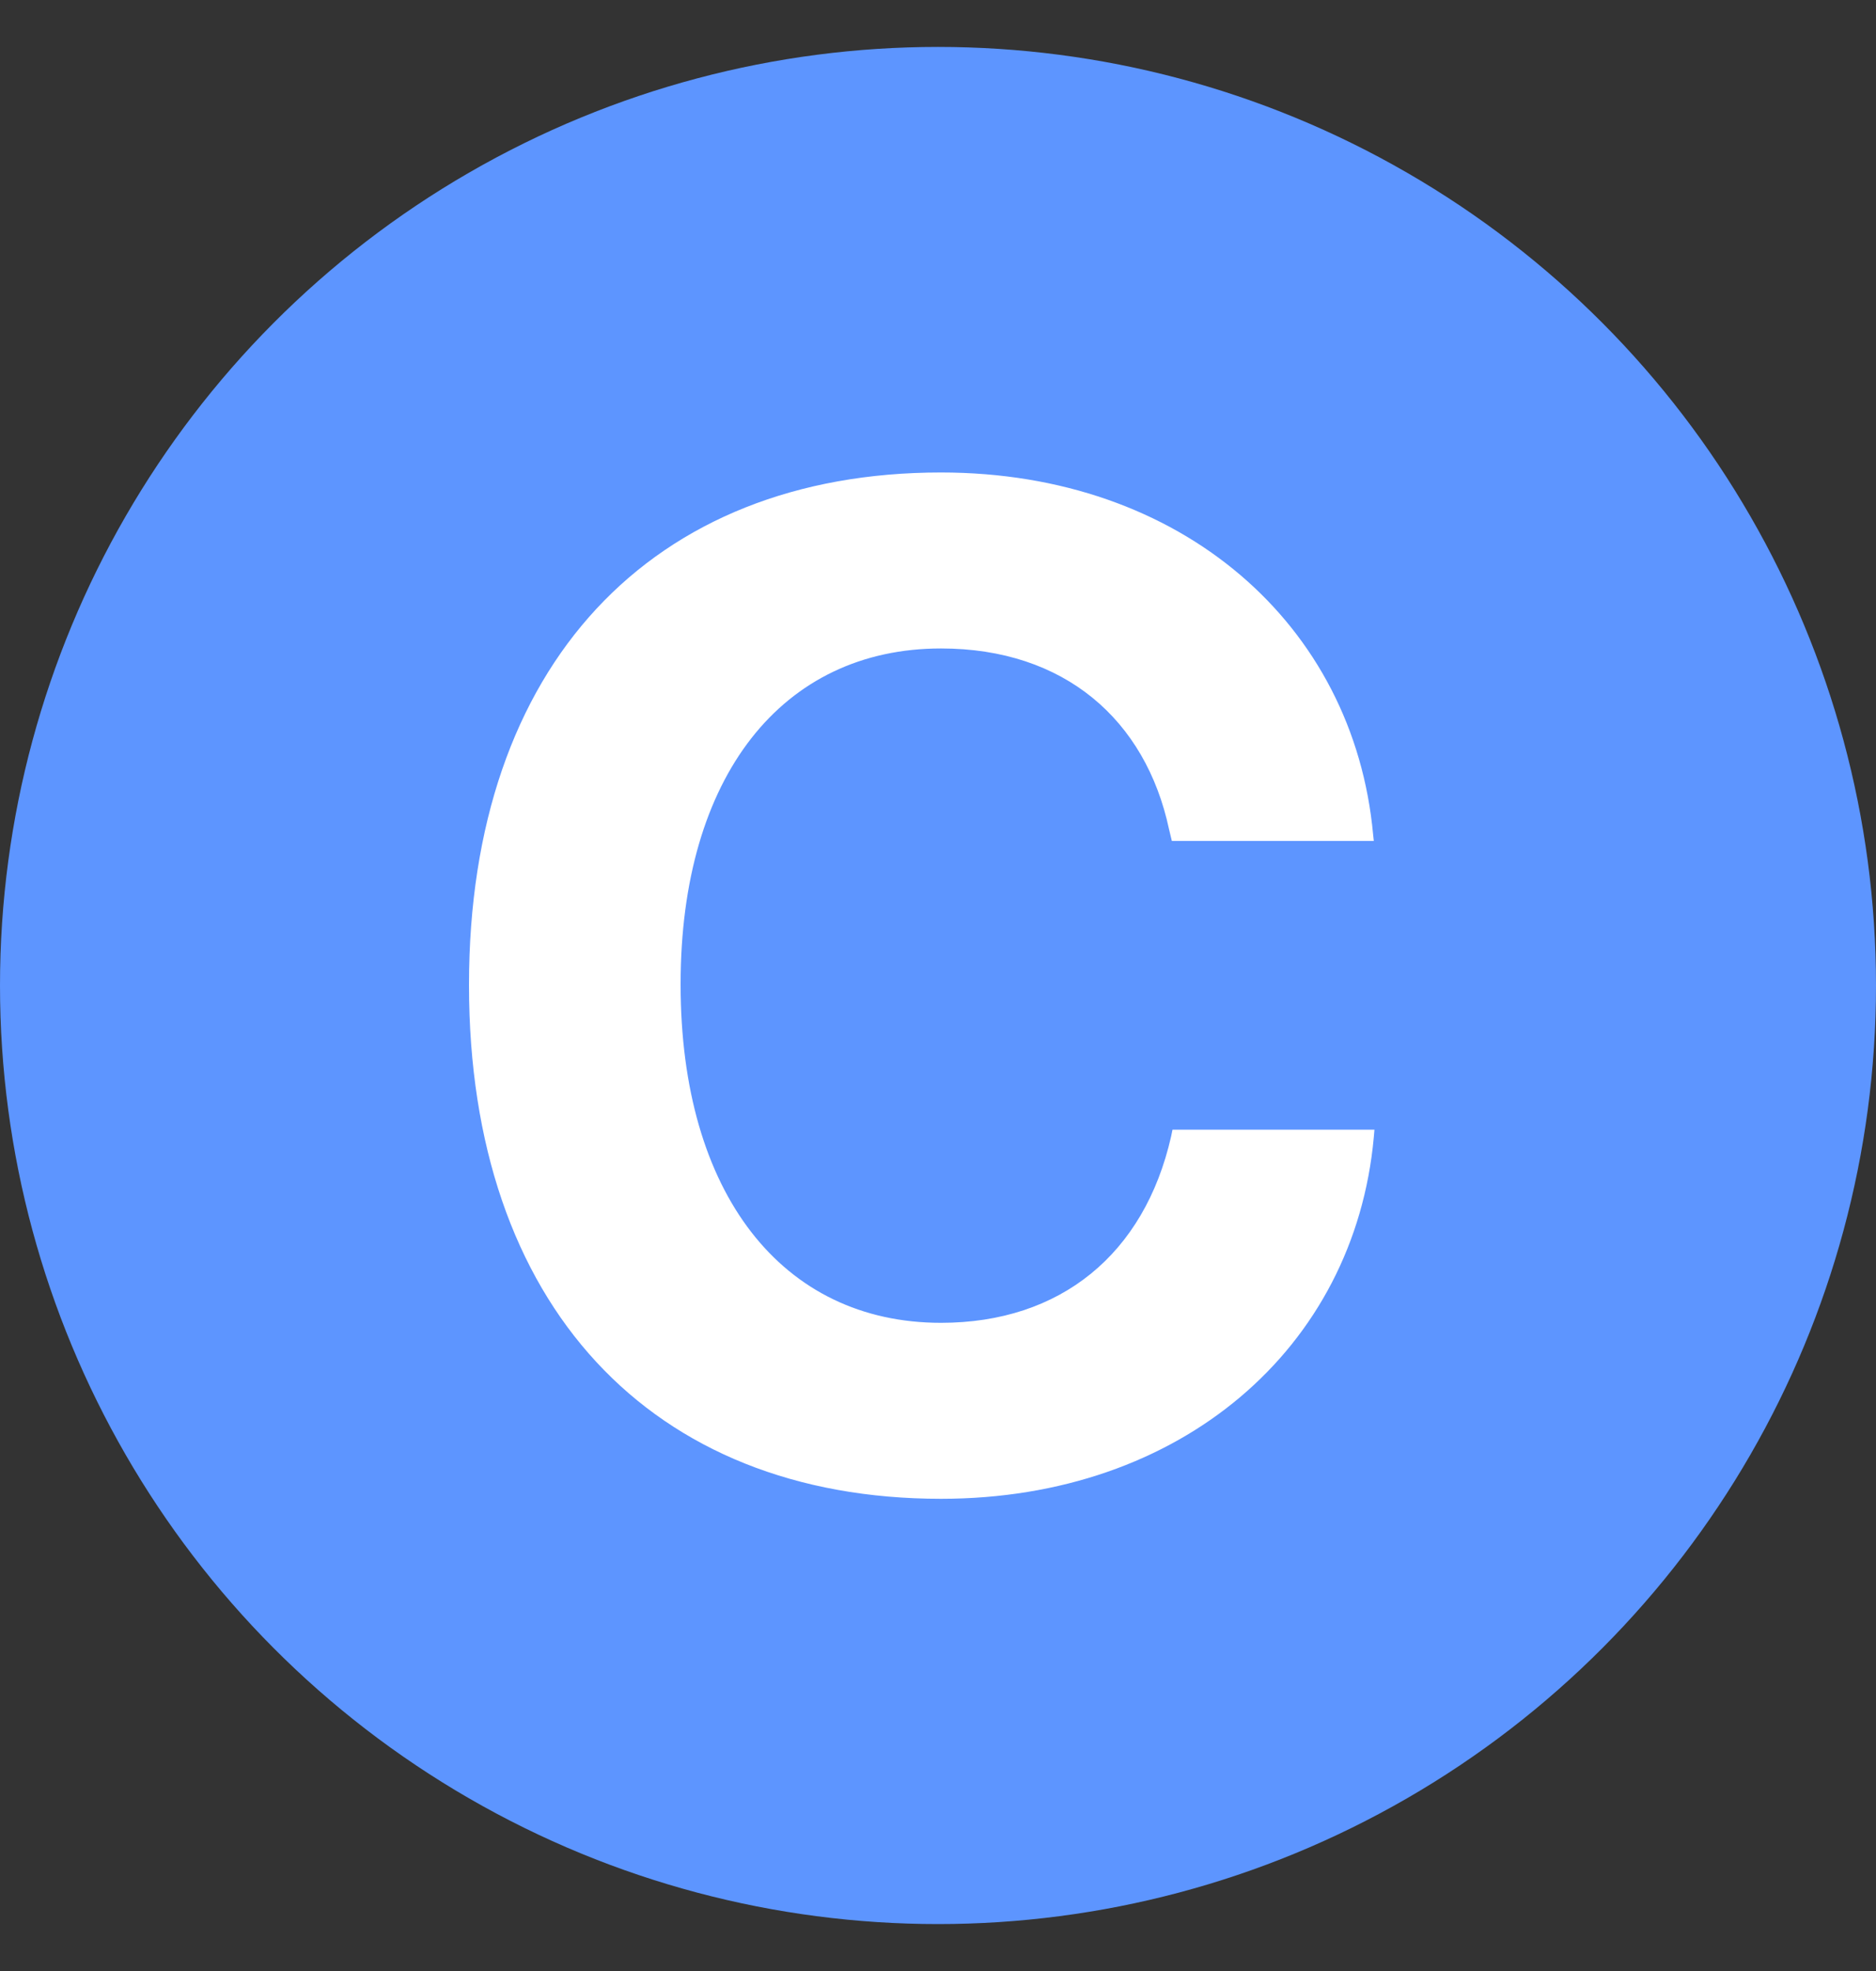
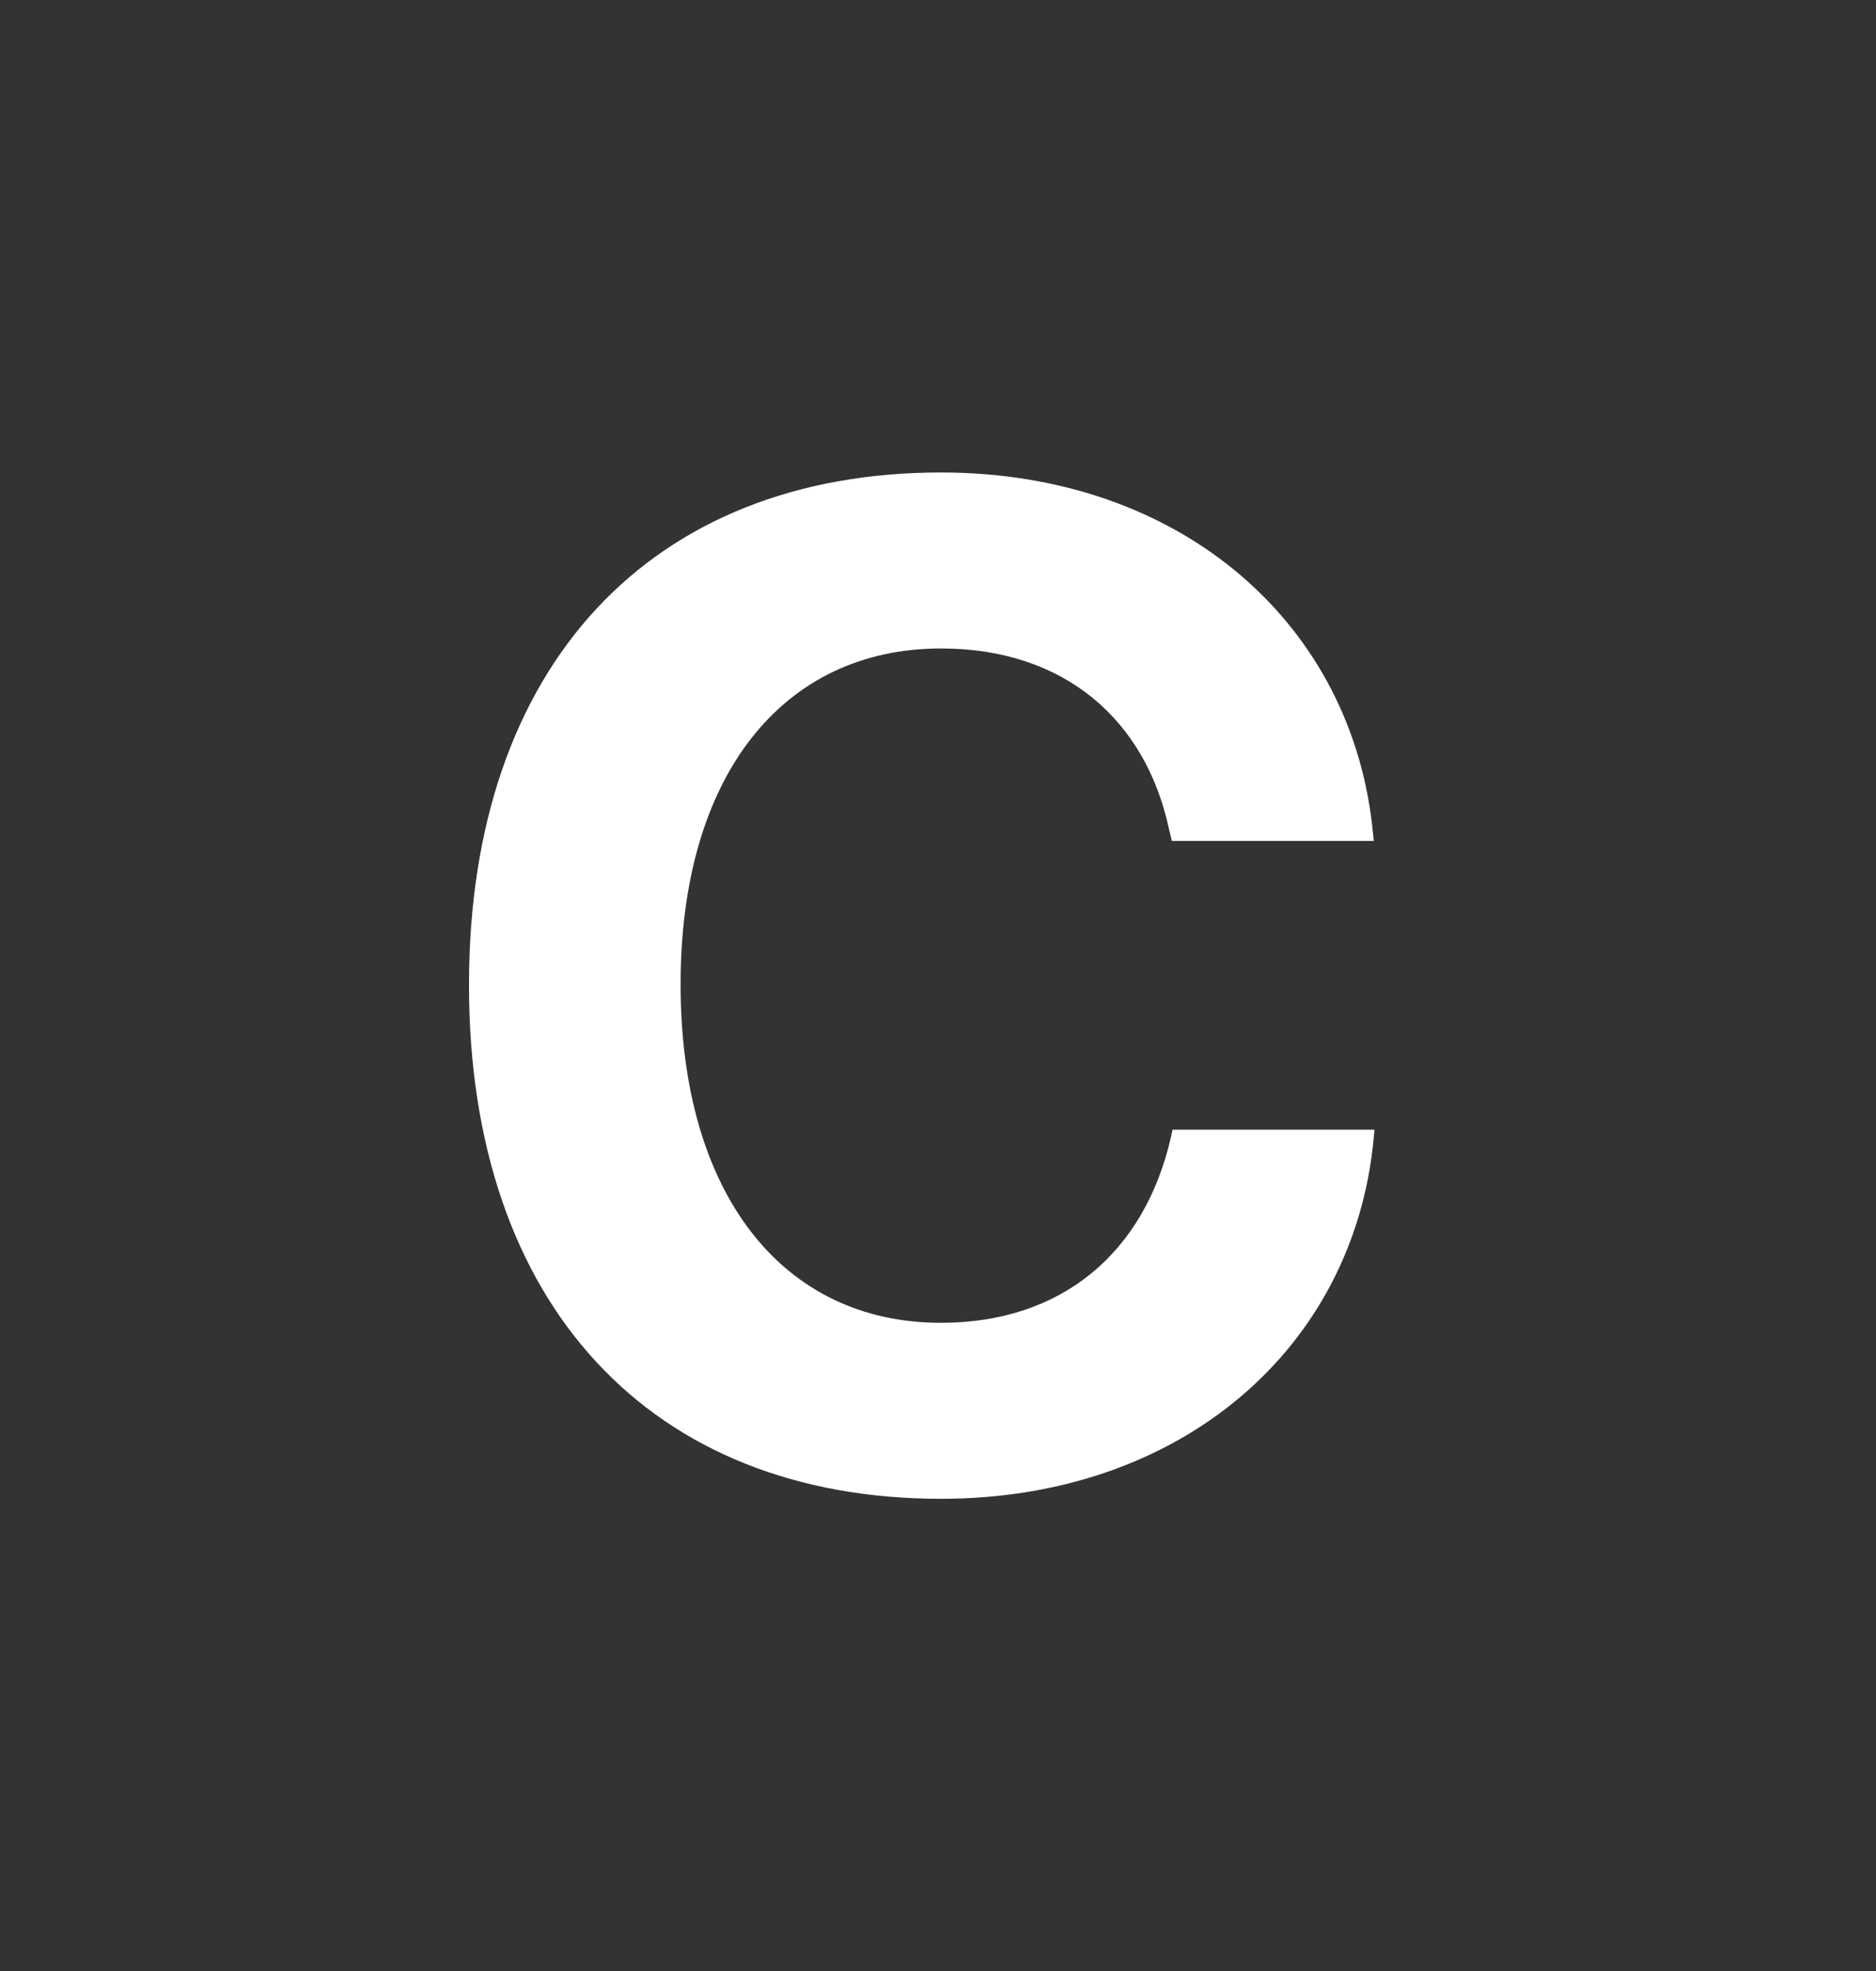
<svg xmlns="http://www.w3.org/2000/svg" width="20" height="21" viewBox="0 0 20 21" fill="none">
  <rect x="0" y="0" width="20" height="21" fill="#333333" stroke="none" />
-   <circle cx="10" cy="10.5" r="10" fill="#5D95FF" />
  <path d="M10.032 15.969C6.941 15.969 5 13.904 5 10.498V10.491C5 7.085 6.948 5.034 10.032 5.034C12.595 5.034 14.434 6.653 14.639 8.894L14.646 8.96H12.493L12.463 8.835C12.214 7.671 11.35 6.909 10.032 6.909C8.34 6.909 7.256 8.271 7.256 10.483V10.491C7.256 12.717 8.34 14.094 10.032 14.094C11.306 14.094 12.2 13.362 12.485 12.109L12.5 12.036H14.653L14.646 12.117C14.441 14.365 12.588 15.969 10.032 15.969Z" fill="white" />
</svg>